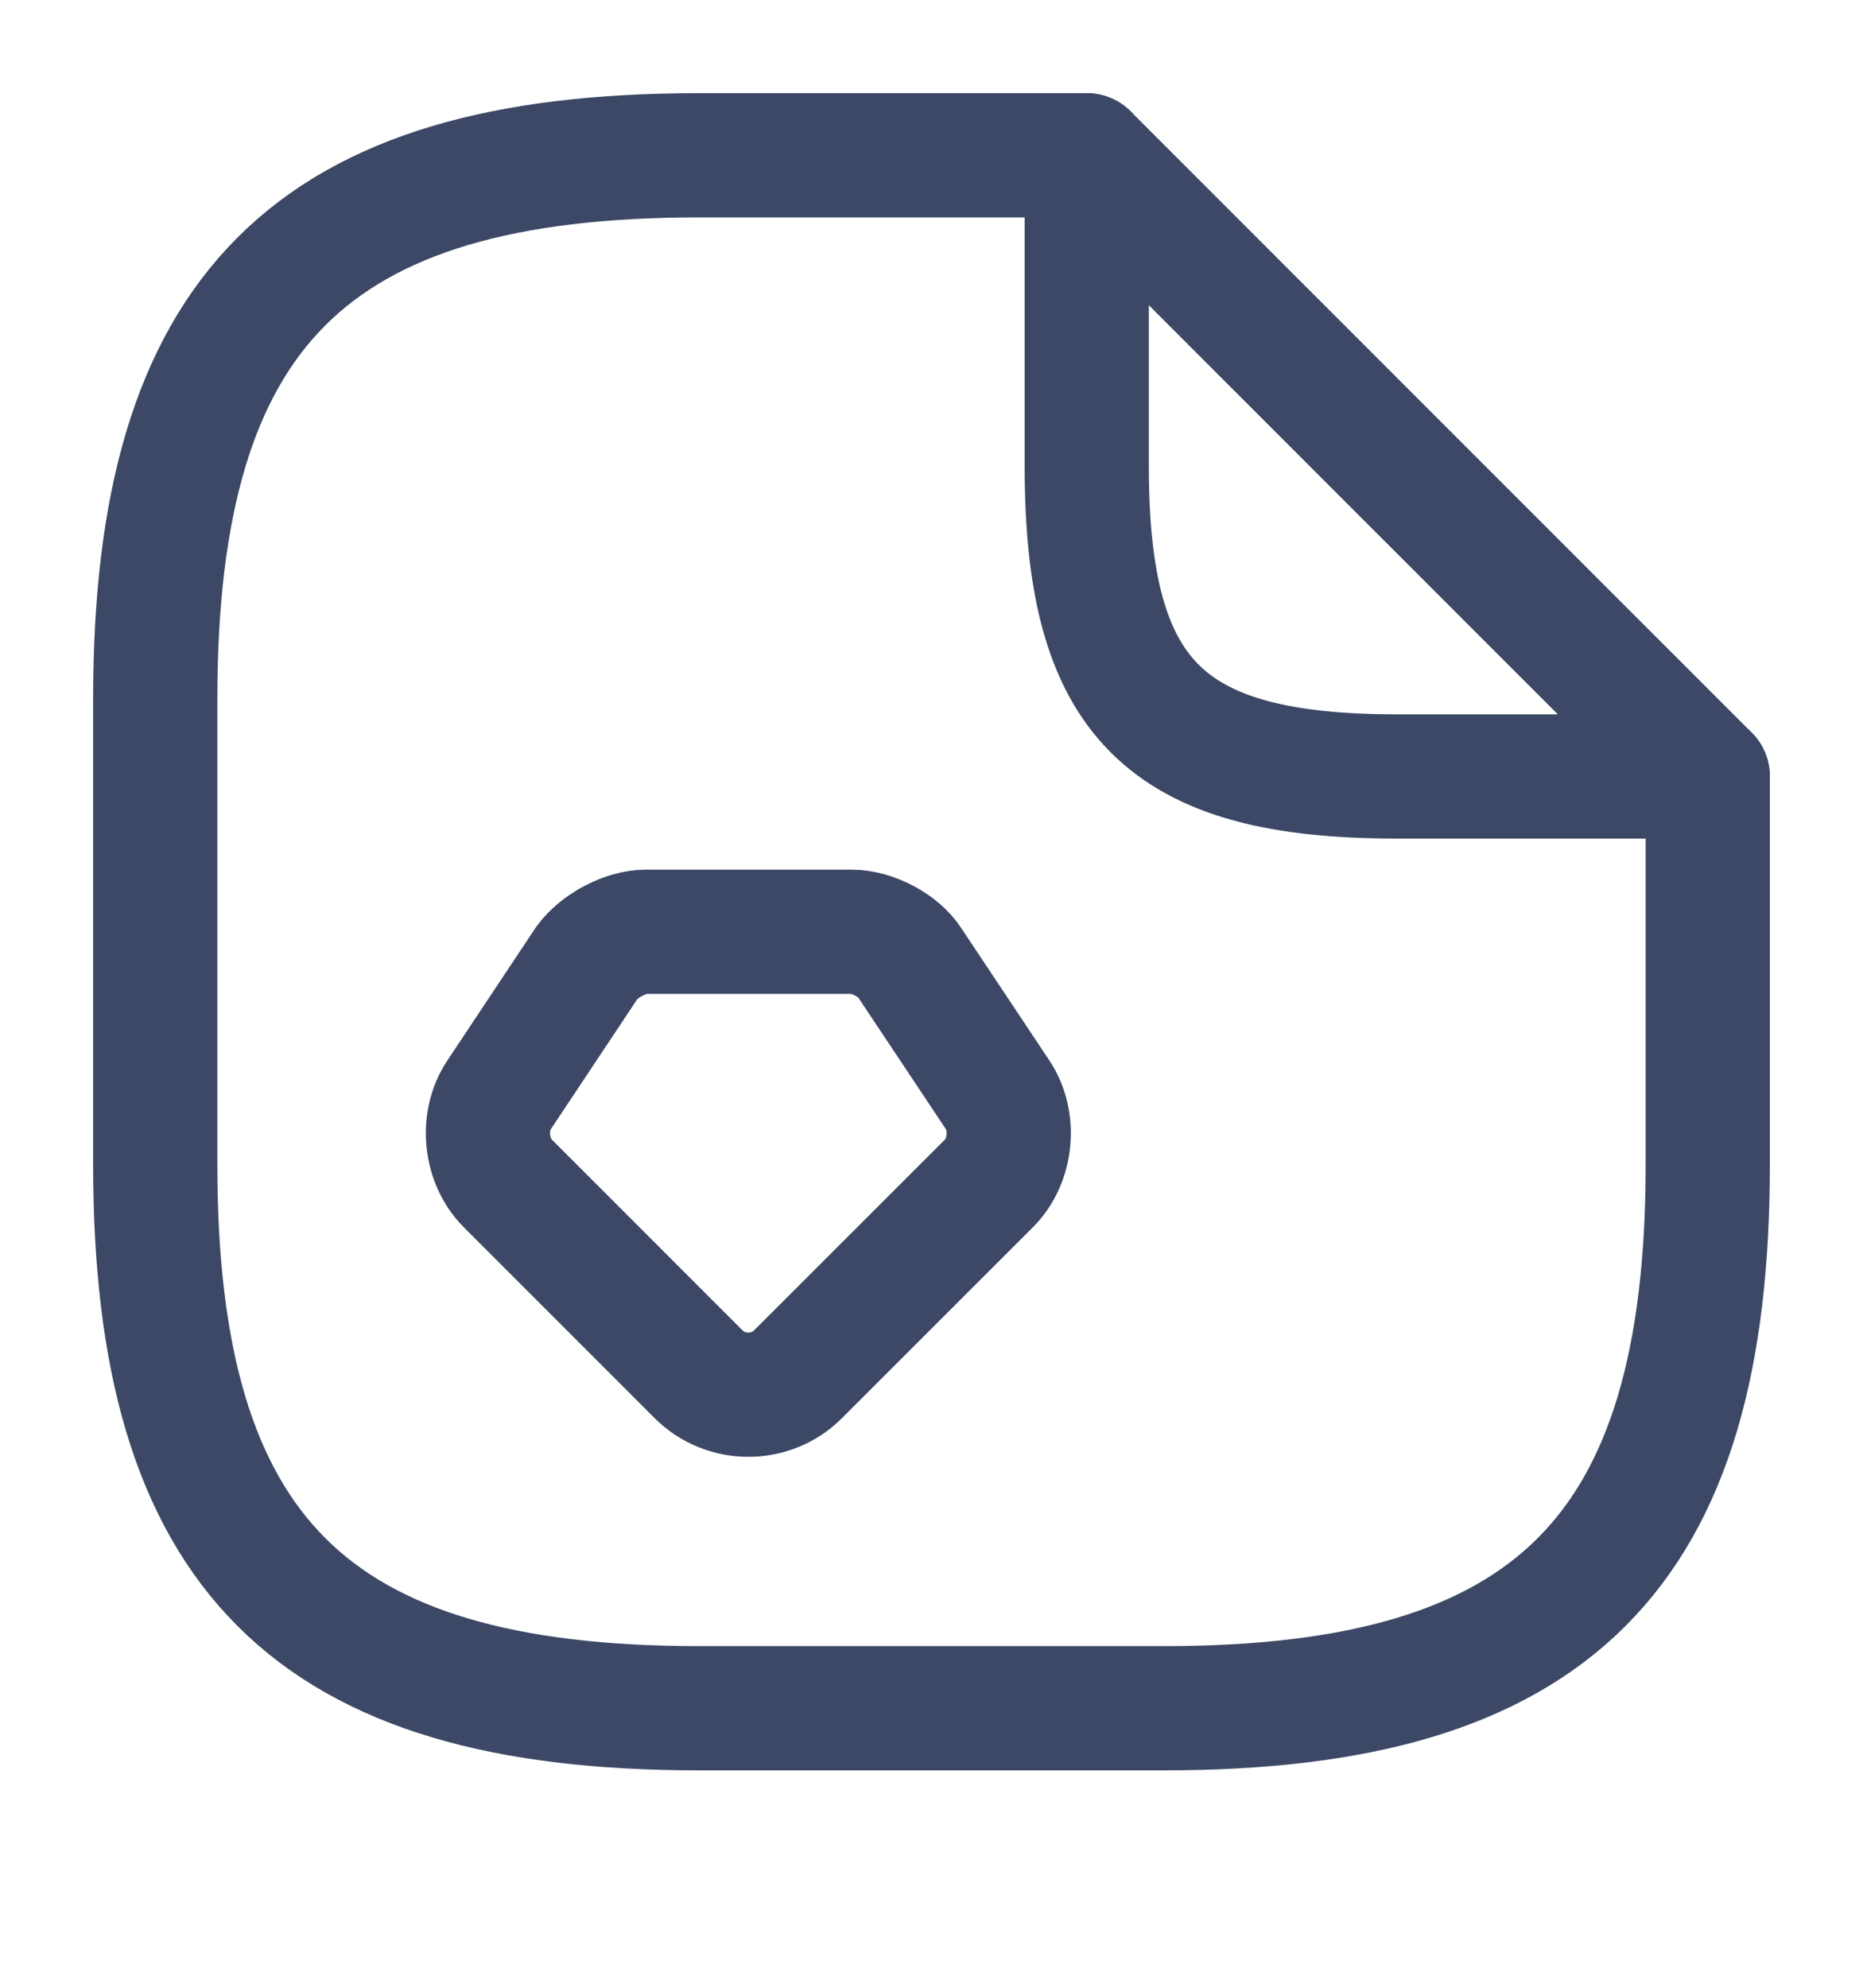
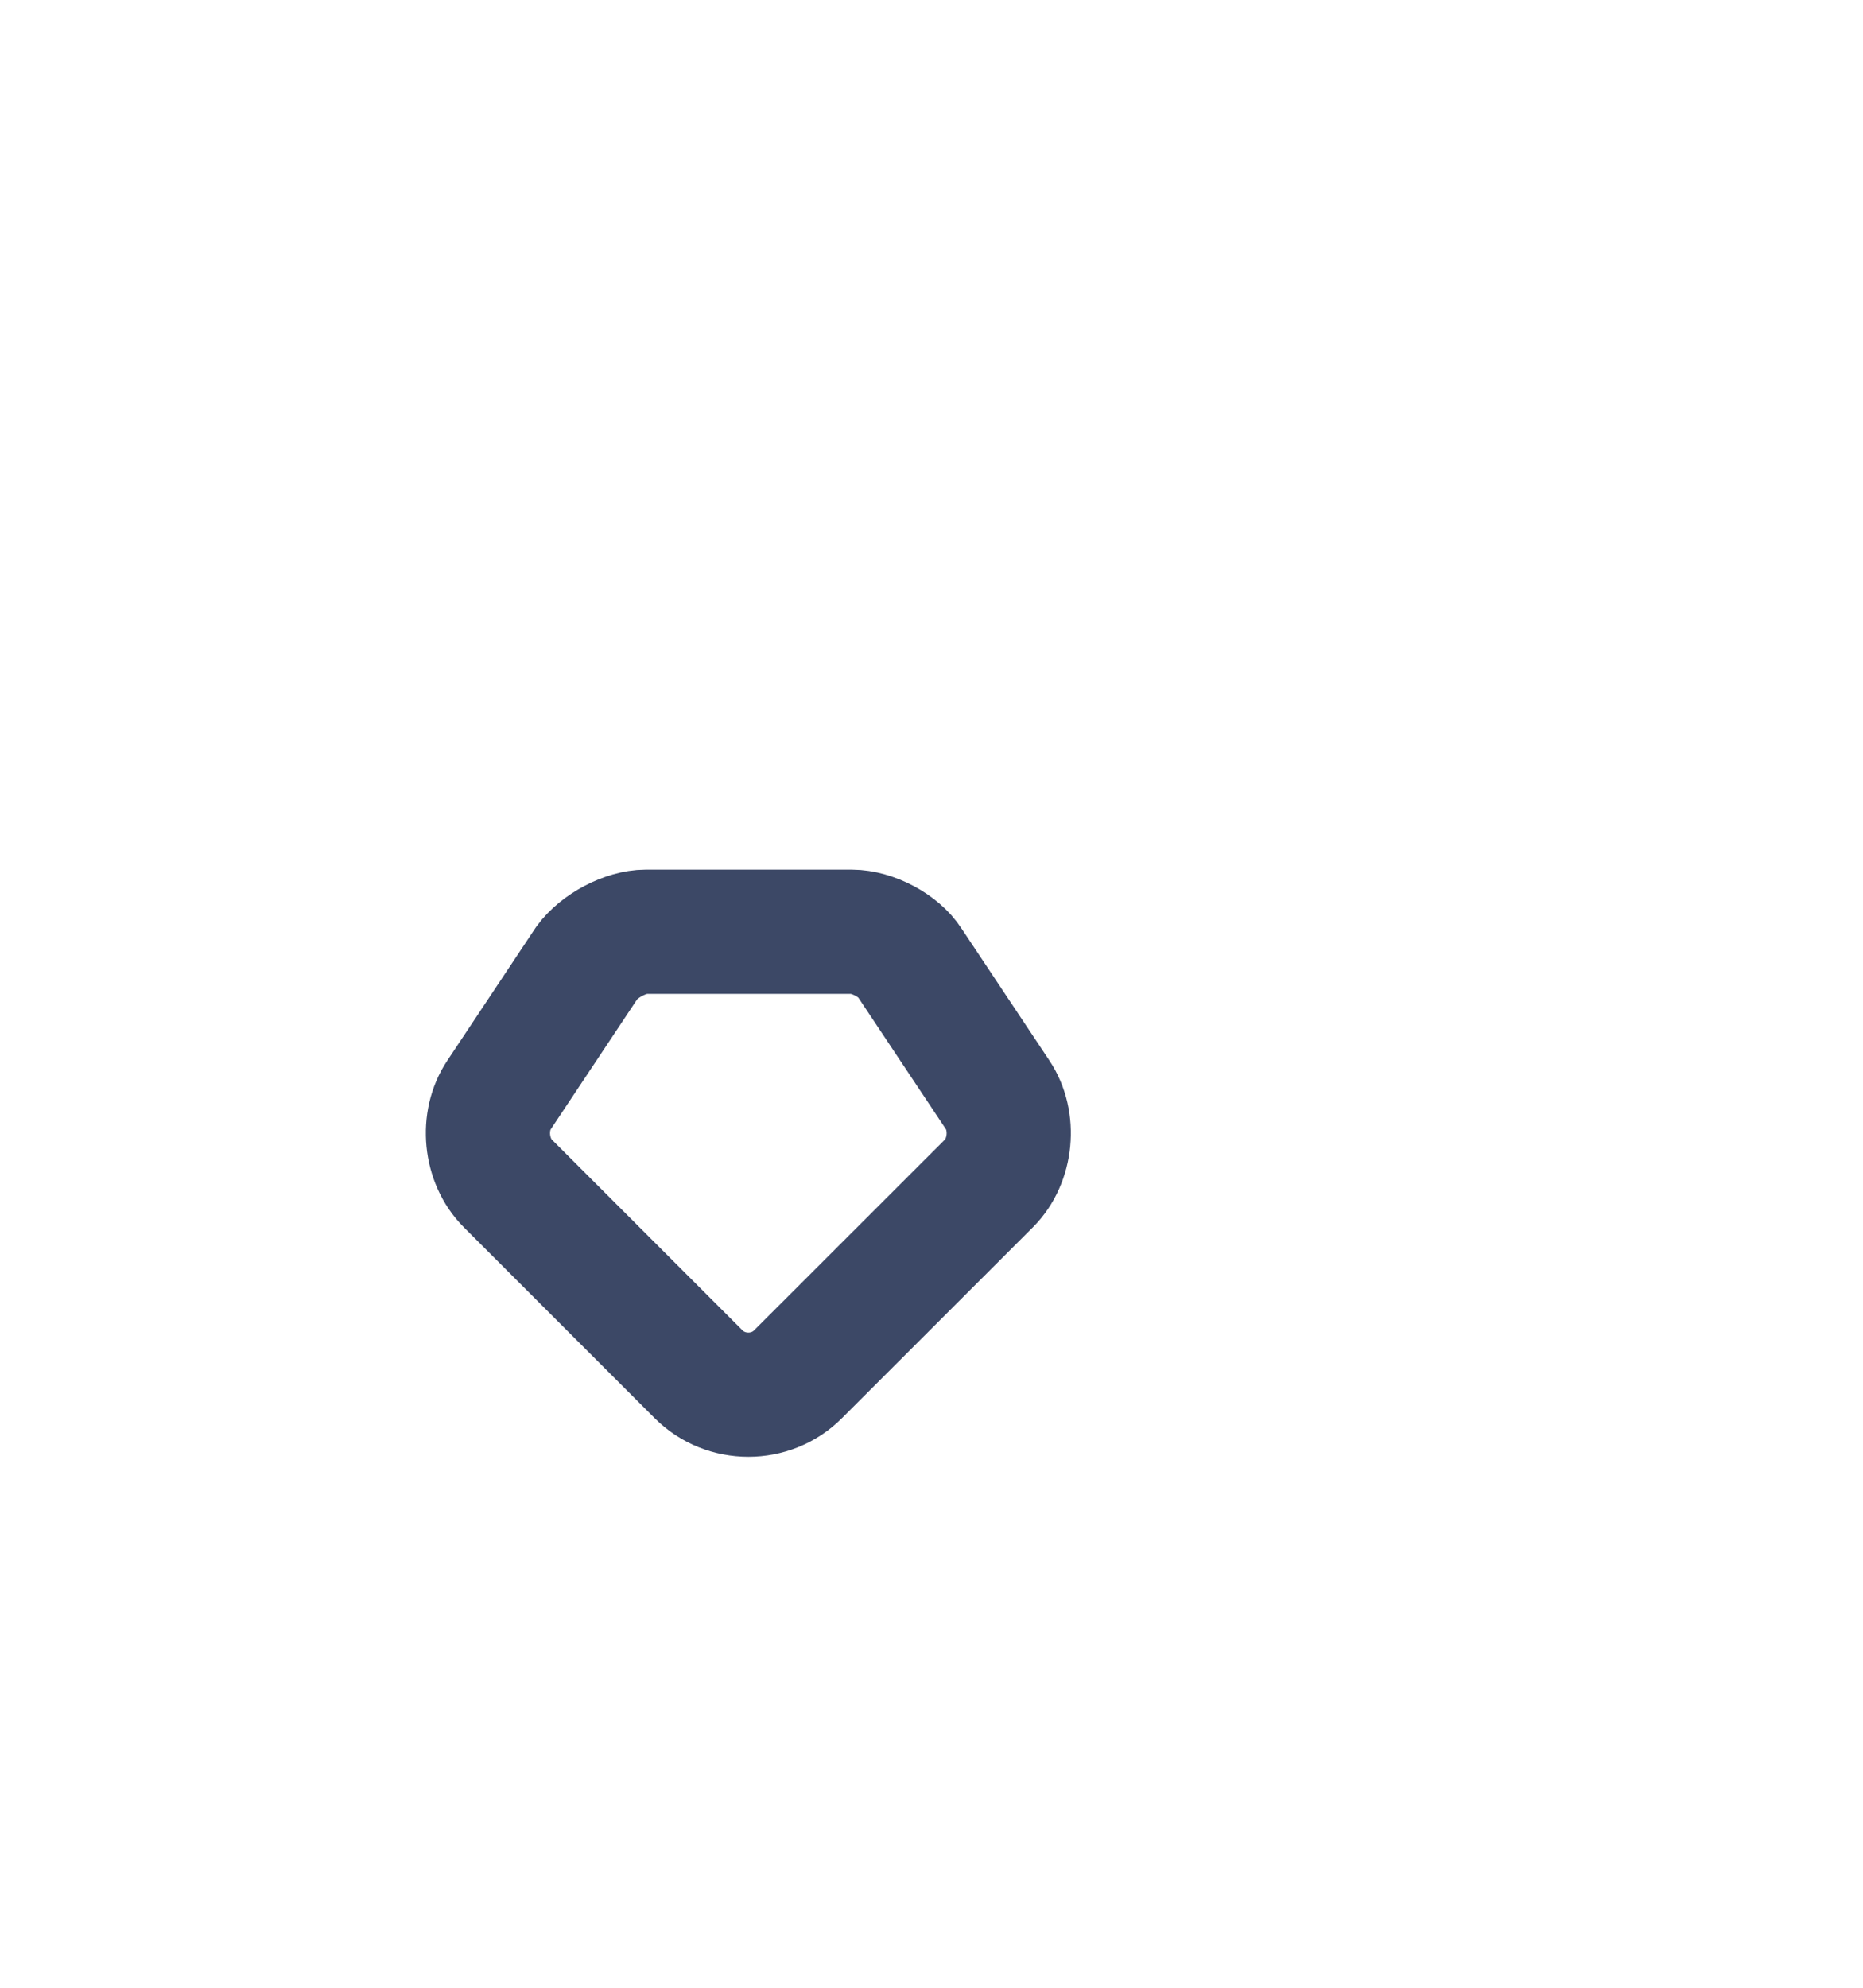
<svg xmlns="http://www.w3.org/2000/svg" width="15" height="16" viewBox="0 0 15 16" fill="none">
-   <path d="M13.75 6.25V9.375C13.75 12.5 12.5 13.75 9.375 13.75H5.625C2.5 13.75 1.25 12.5 1.25 9.375V5.625C1.25 2.5 2.5 1.25 5.625 1.25H8.75" stroke="#3C4866" stroke-linecap="round" stroke-linejoin="round" />
-   <path d="M13.75 6.25H11.25C9.375 6.25 8.75 5.625 8.75 3.75V1.25L13.75 6.25Z" stroke="#3C4866" stroke-linecap="round" stroke-linejoin="round" />
  <path fill-rule="evenodd" clip-rule="evenodd" d="M5.2 7.5H6.857C7.025 7.5 7.238 7.612 7.325 7.75L8.032 8.812C8.175 9.025 8.144 9.344 7.963 9.525L6.425 11.062C6.207 11.281 5.844 11.281 5.625 11.062L4.088 9.525C3.907 9.344 3.875 9.025 4.019 8.812L4.725 7.75C4.825 7.612 5.038 7.5 5.2 7.5Z" stroke="#3C4866" stroke-miterlimit="10" stroke-linecap="round" stroke-linejoin="round" />
</svg>